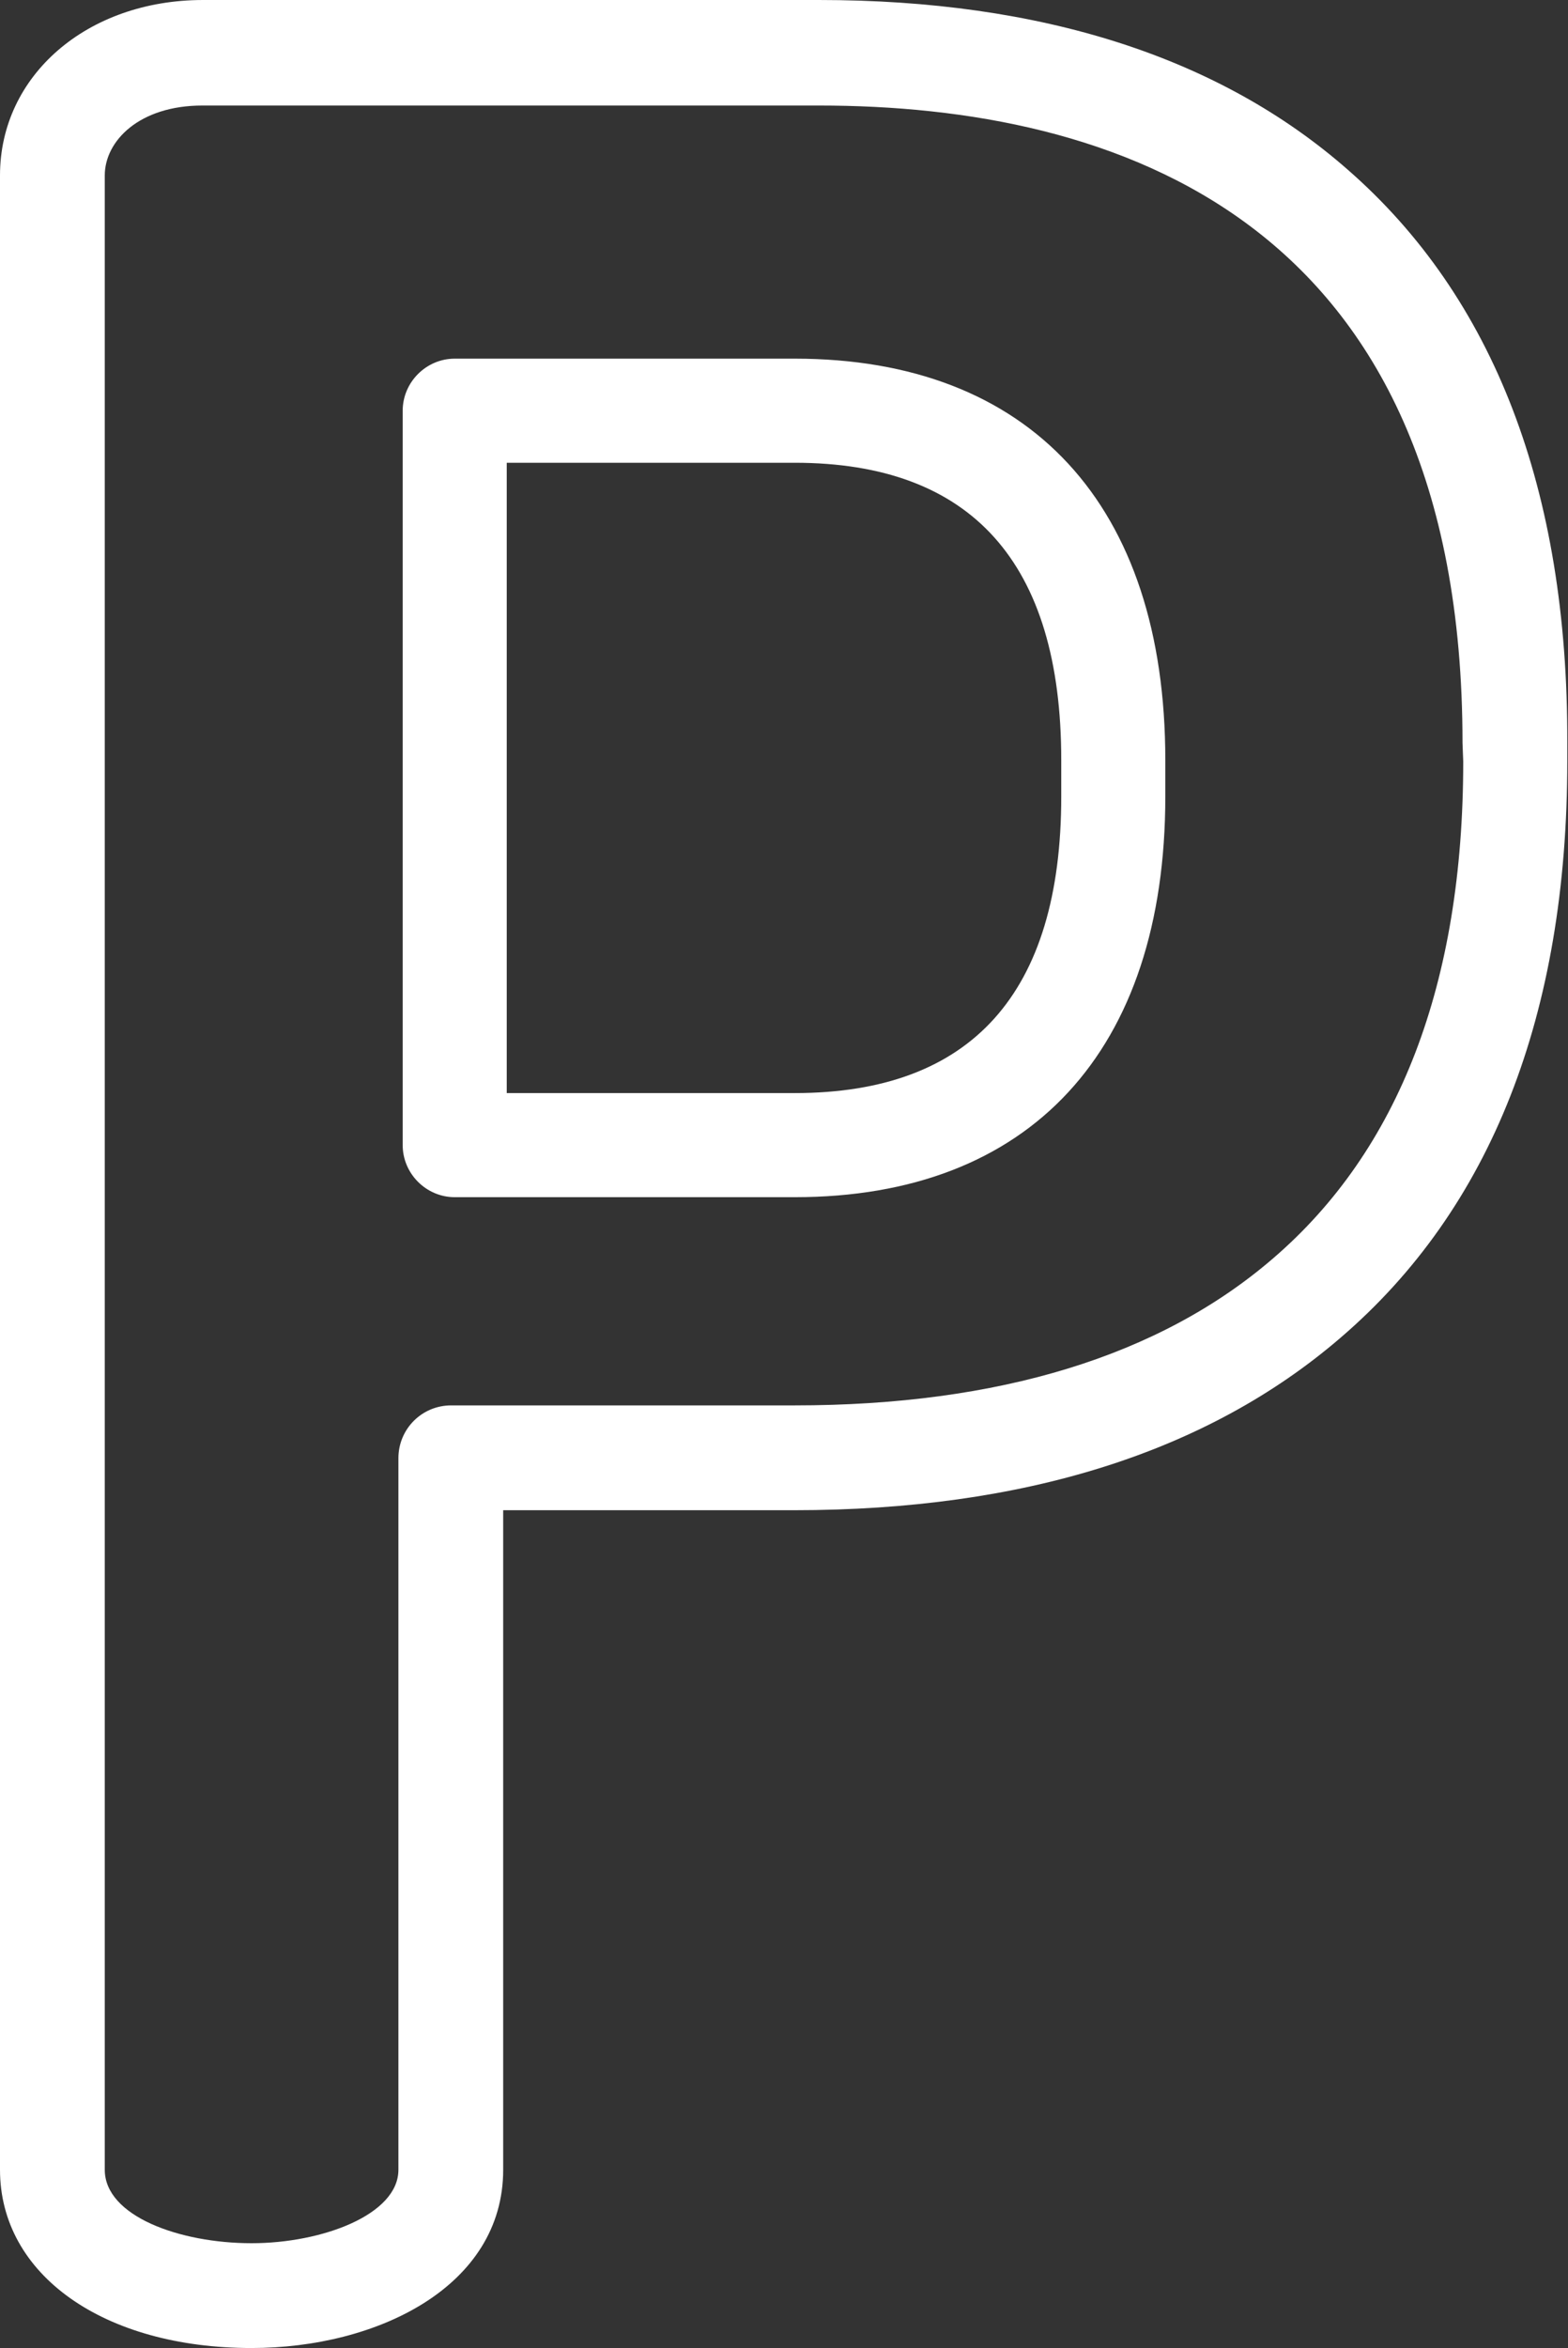
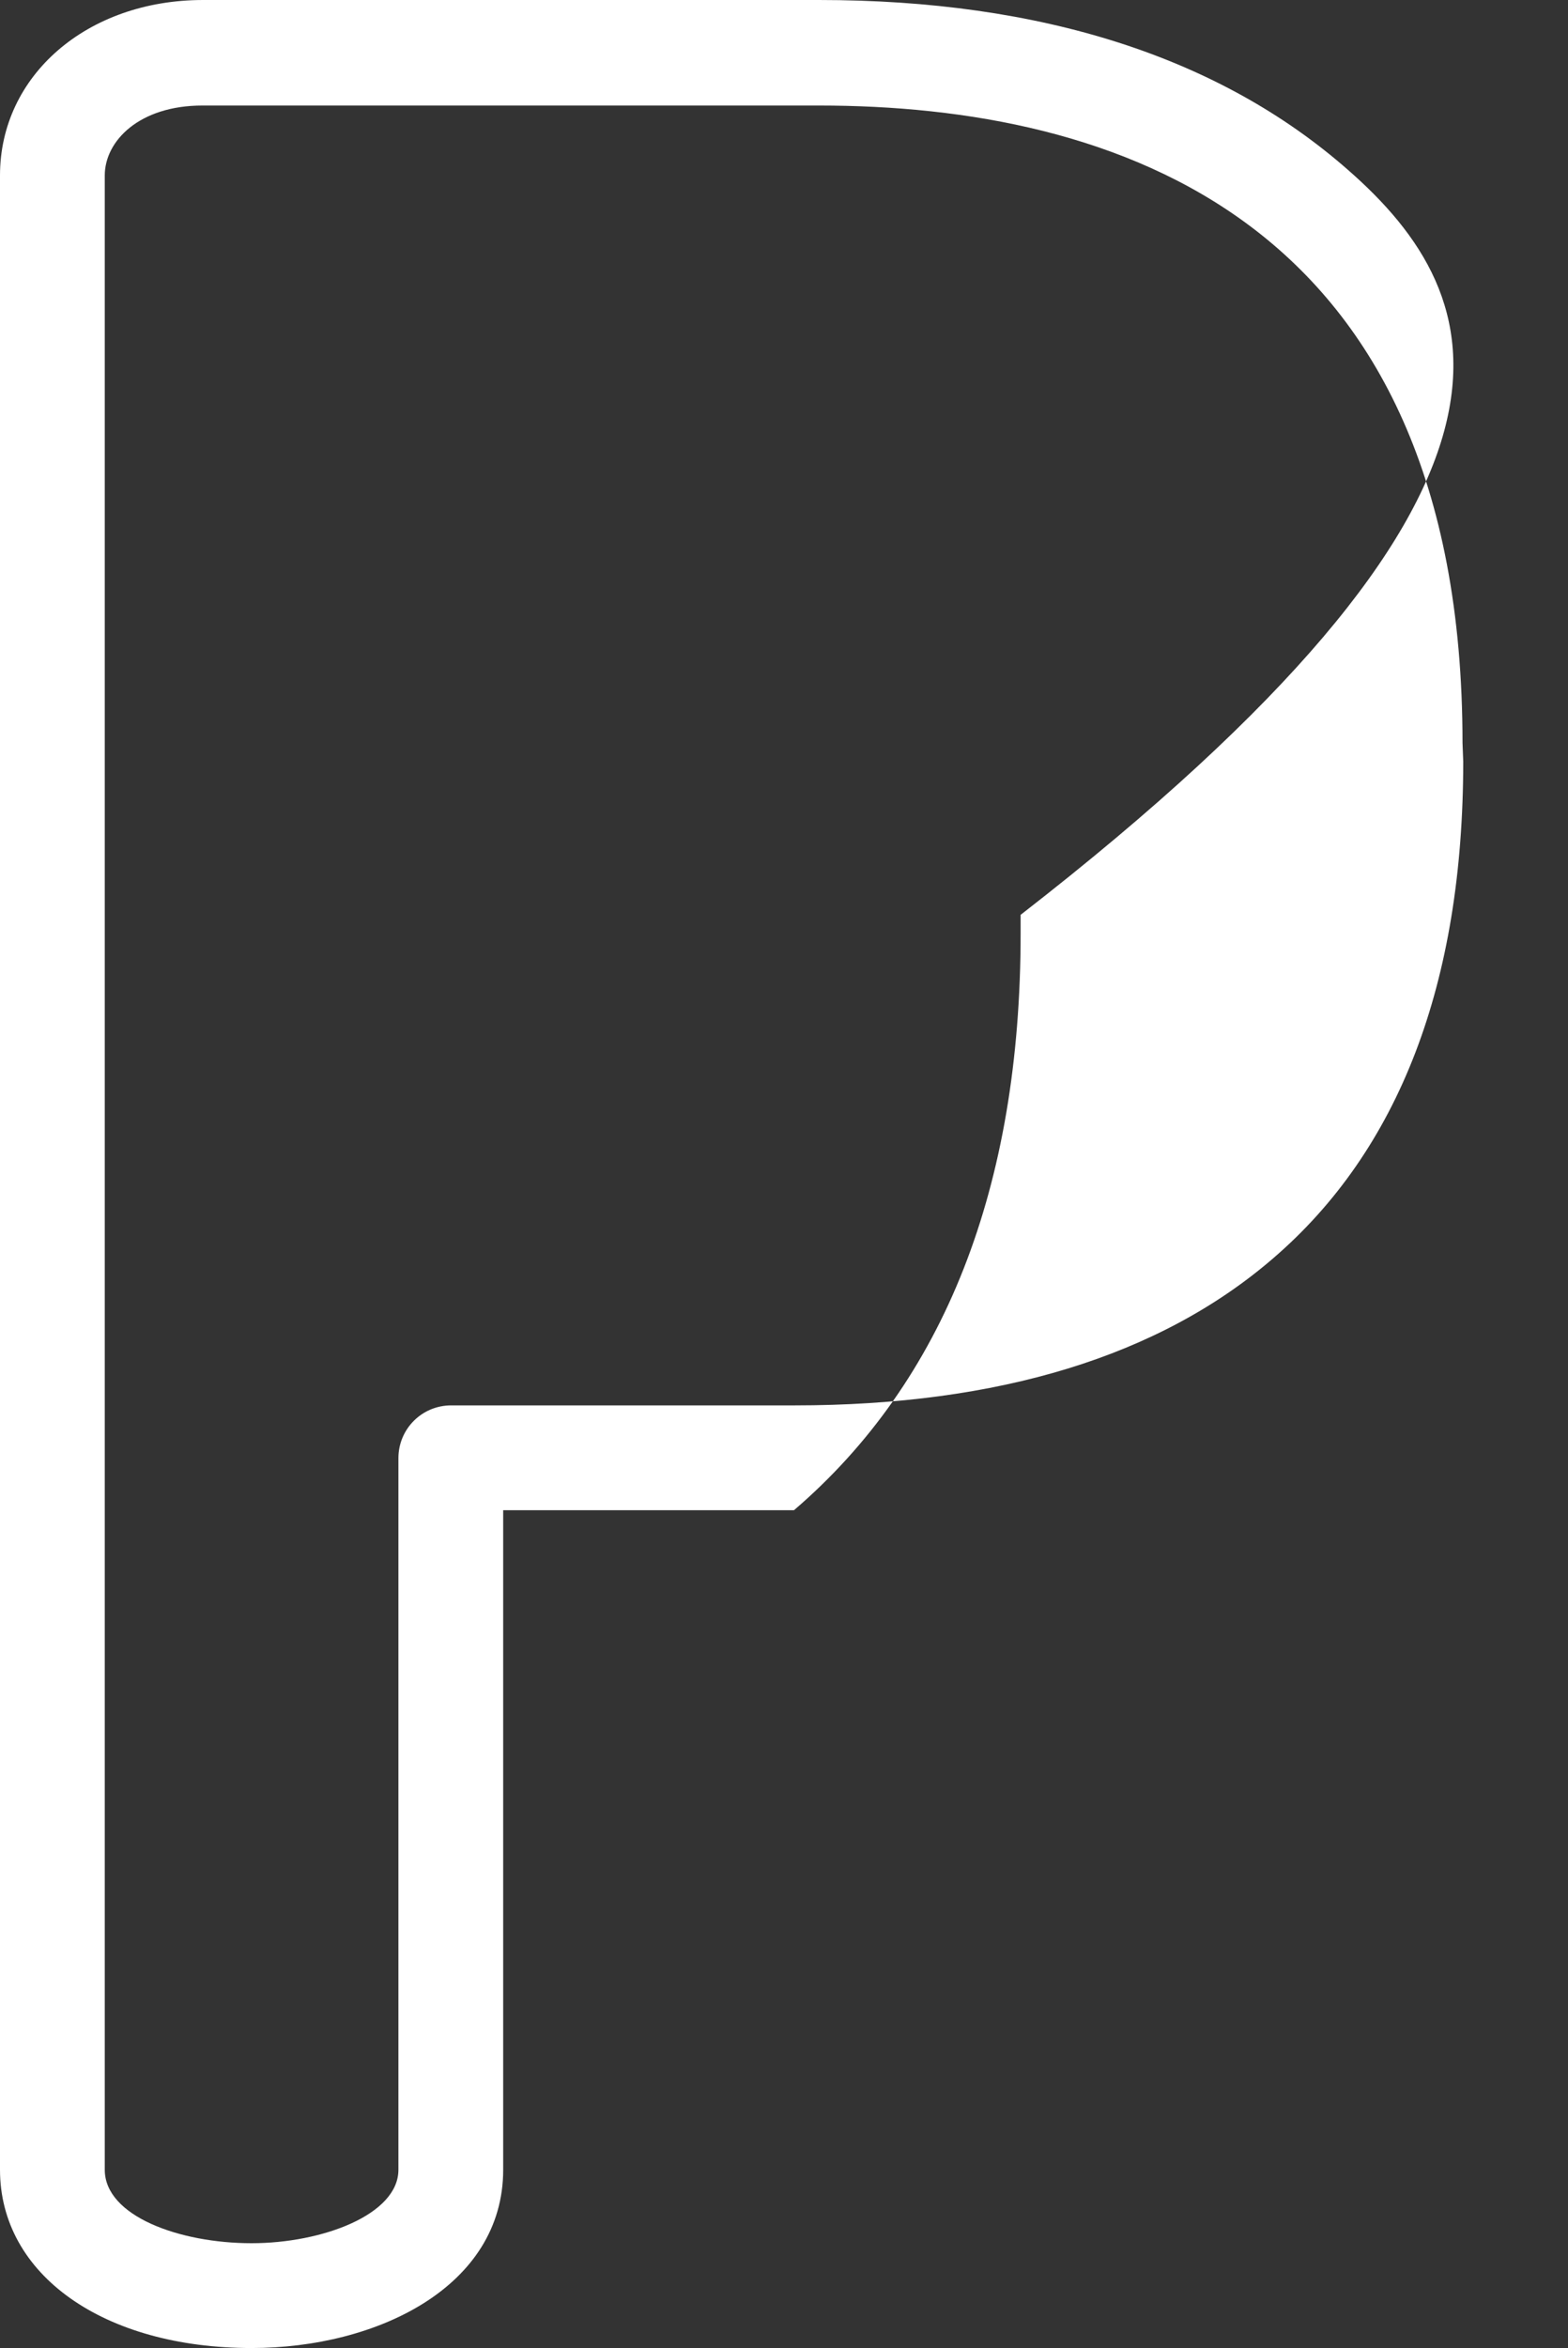
<svg xmlns="http://www.w3.org/2000/svg" version="1.1" id="Capa_1" x="0px" y="0px" viewBox="0 0 220 329.3" style="enable-background:new 0 0 220 329.3;" xml:space="preserve">
  <rect x="0" y="0" width="220" height="329.3" fill="#333333" stroke="none" />
  <style type="text/css">
	.st0{fill:#FFFFFF;}
</style>
  <g>
    <g>
      <g>
-         <path class="st0" d="M111.5,50.3H63.8c-4,0-7.3,3.3-7.3,7.3v103c0,4,3.3,7.3,7.3,7.3h47.7c33,0,52-20.5,52-56.2v-5.1     C163.5,70.8,144.5,50.3,111.5,50.3z M148.9,111.7c0,27.6-12.6,41.6-37.4,41.6H71.1V64.9h40.4c24.8,0,37.4,14,37.4,41.7V111.7z" />
-       </g>
+         </g>
    </g>
    <g>
      <g>
-         <path class="st0" d="M189.1,23.8C171.1,8,146.1,0,114.9,0H28.5C12.2,0,0,10.6,0,24.6v279.7c0,14.7,14.5,25,35.3,25     c17.6,0,35.3-8.6,35.3-25v-92.5h40.8c32.2,0,58-8.1,76.7-24.2c21.1-18.1,31.8-45.3,31.8-80.9v-2.6     C220,68.7,209.6,41.7,189.1,23.8z M205.3,106.8L205.3,106.8c0,31.1-9,54.5-26.7,69.7c-15.9,13.7-38.5,20.6-67.1,20.6H63.3     c-4.1,0-7.4,3.3-7.4,7.4v99.8c0,6.3-10.7,10.3-20.6,10.3c-10.1,0-20.6-3.8-20.6-10.3V24.6c0-4.8,4.8-9.8,13.7-9.8h86.5     c41.2,0,90.3,15.5,90.3,89.4L205.3,106.8L205.3,106.8z" />
+         <path class="st0" d="M189.1,23.8C171.1,8,146.1,0,114.9,0H28.5C12.2,0,0,10.6,0,24.6v279.7c0,14.7,14.5,25,35.3,25     c17.6,0,35.3-8.6,35.3-25v-92.5h40.8c21.1-18.1,31.8-45.3,31.8-80.9v-2.6     C220,68.7,209.6,41.7,189.1,23.8z M205.3,106.8L205.3,106.8c0,31.1-9,54.5-26.7,69.7c-15.9,13.7-38.5,20.6-67.1,20.6H63.3     c-4.1,0-7.4,3.3-7.4,7.4v99.8c0,6.3-10.7,10.3-20.6,10.3c-10.1,0-20.6-3.8-20.6-10.3V24.6c0-4.8,4.8-9.8,13.7-9.8h86.5     c41.2,0,90.3,15.5,90.3,89.4L205.3,106.8L205.3,106.8z" />
      </g>
    </g>
  </g>
</svg>